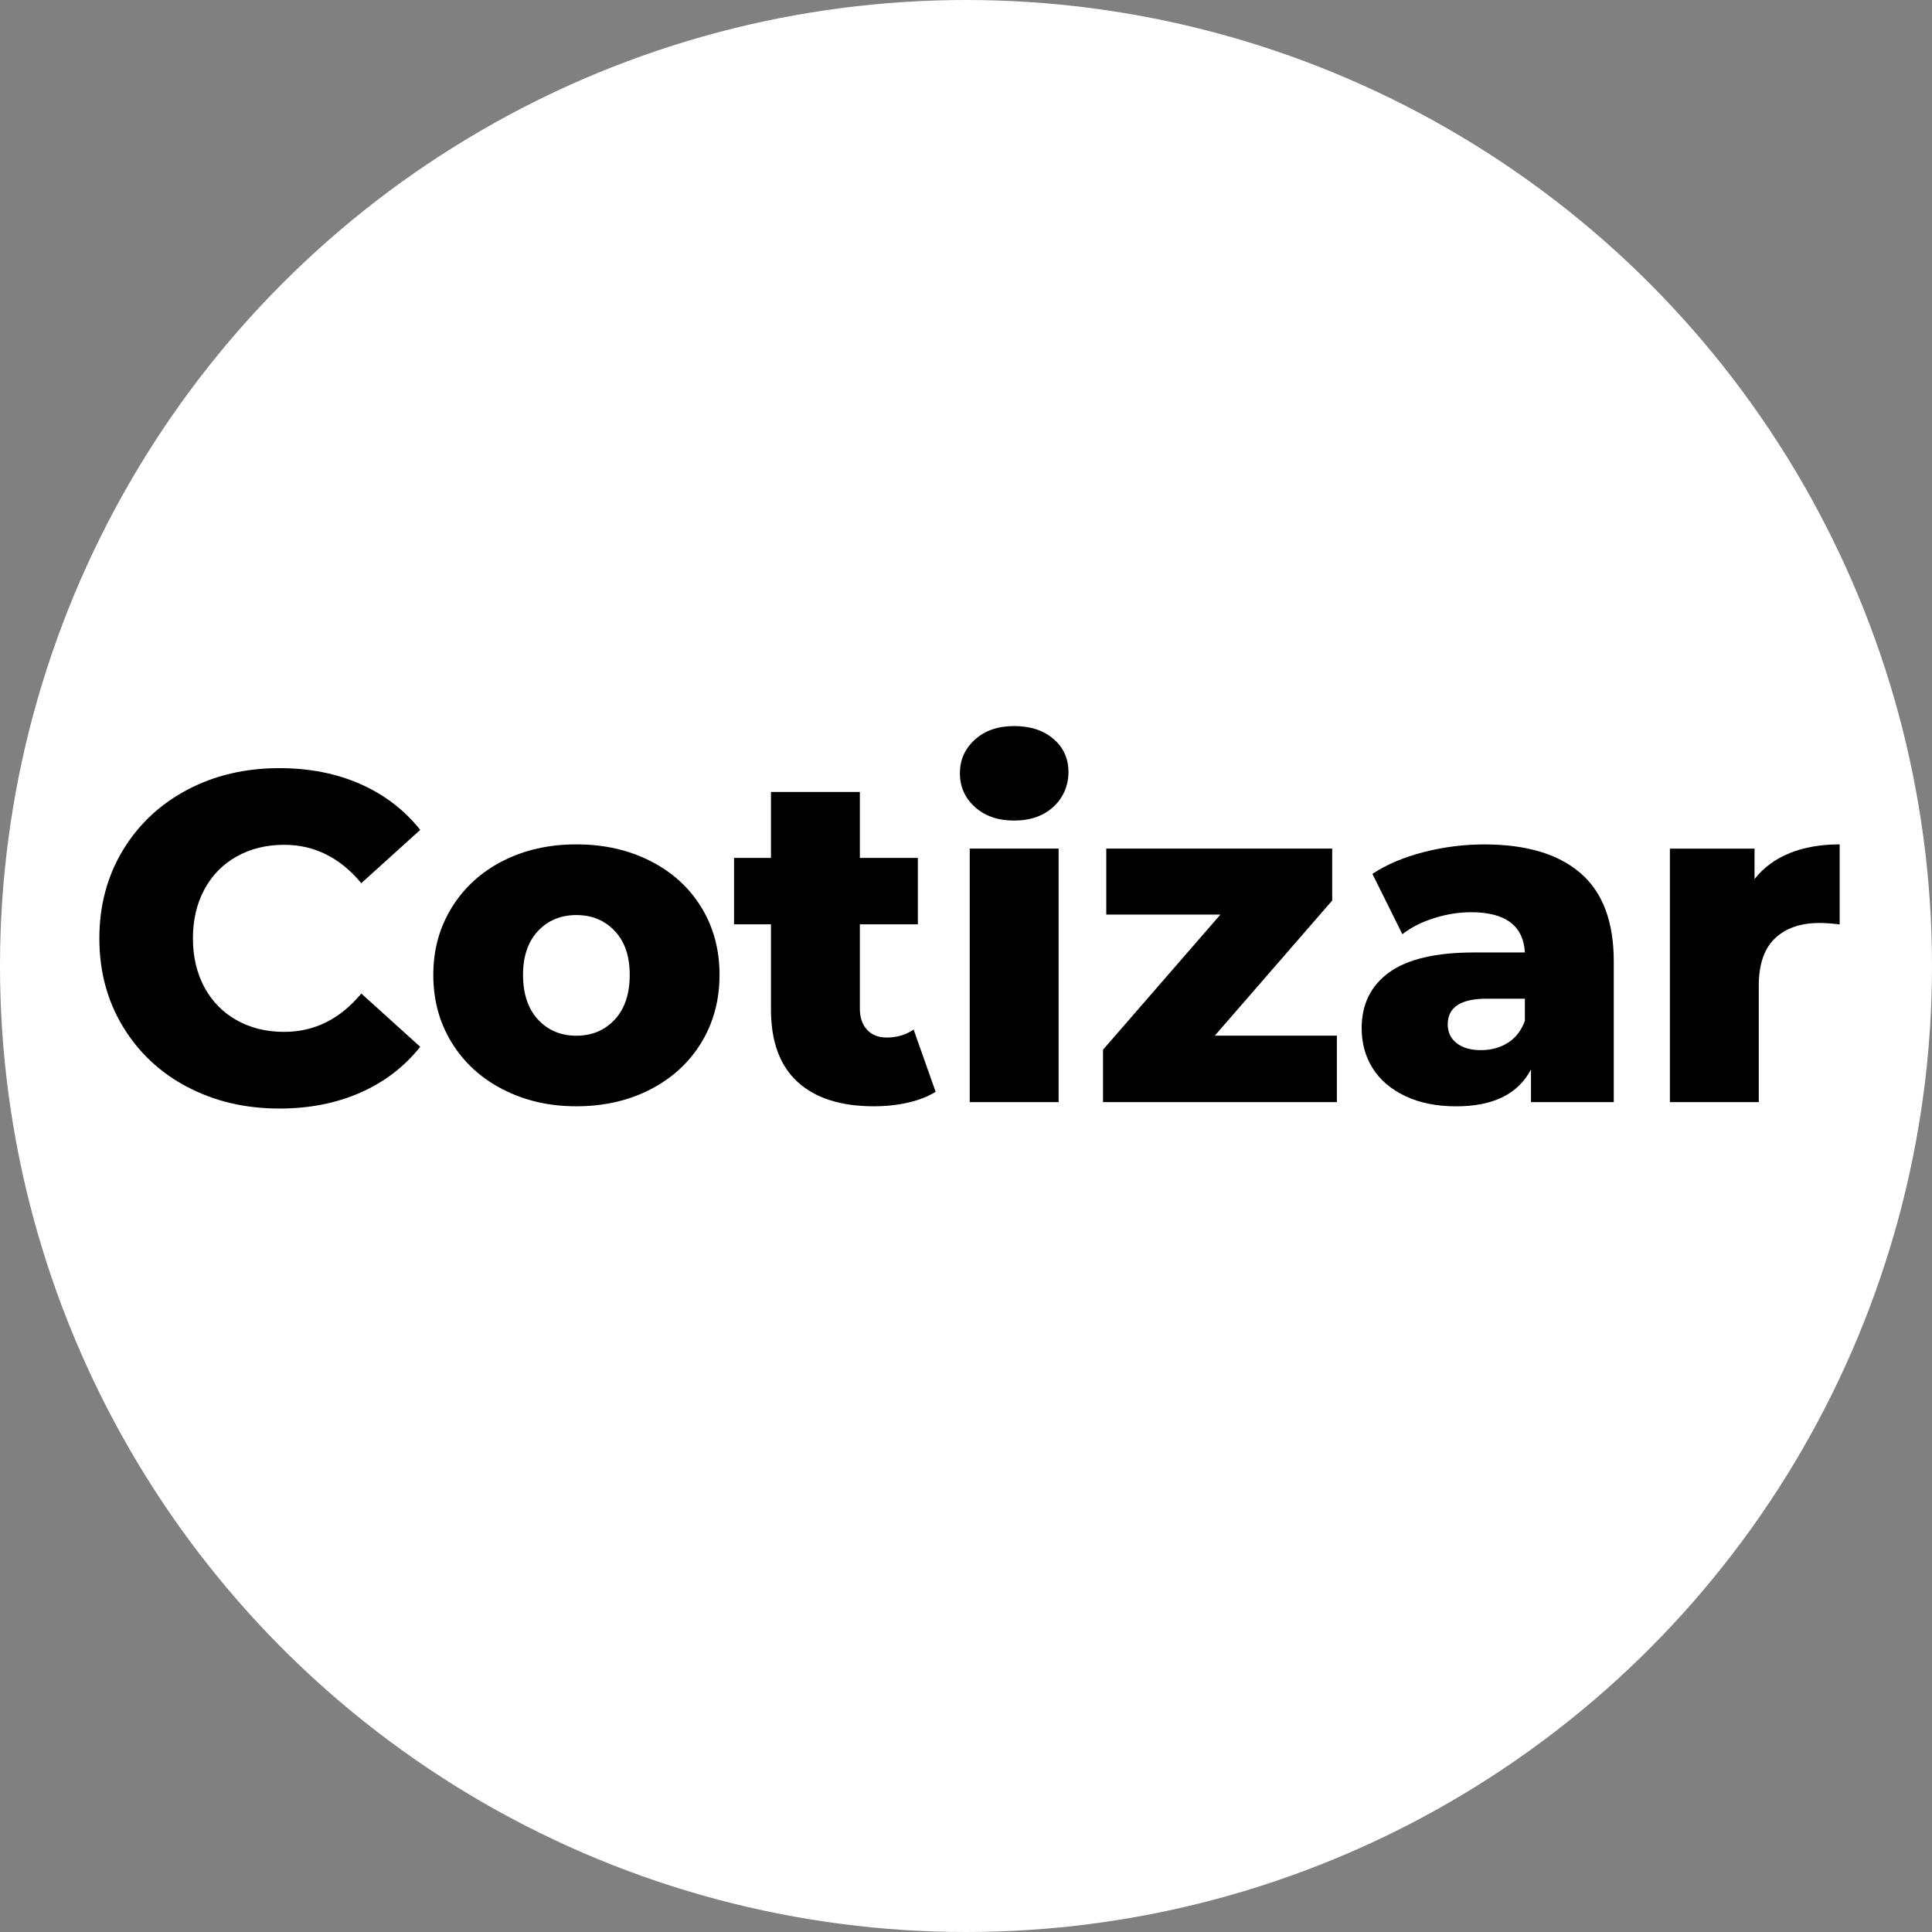
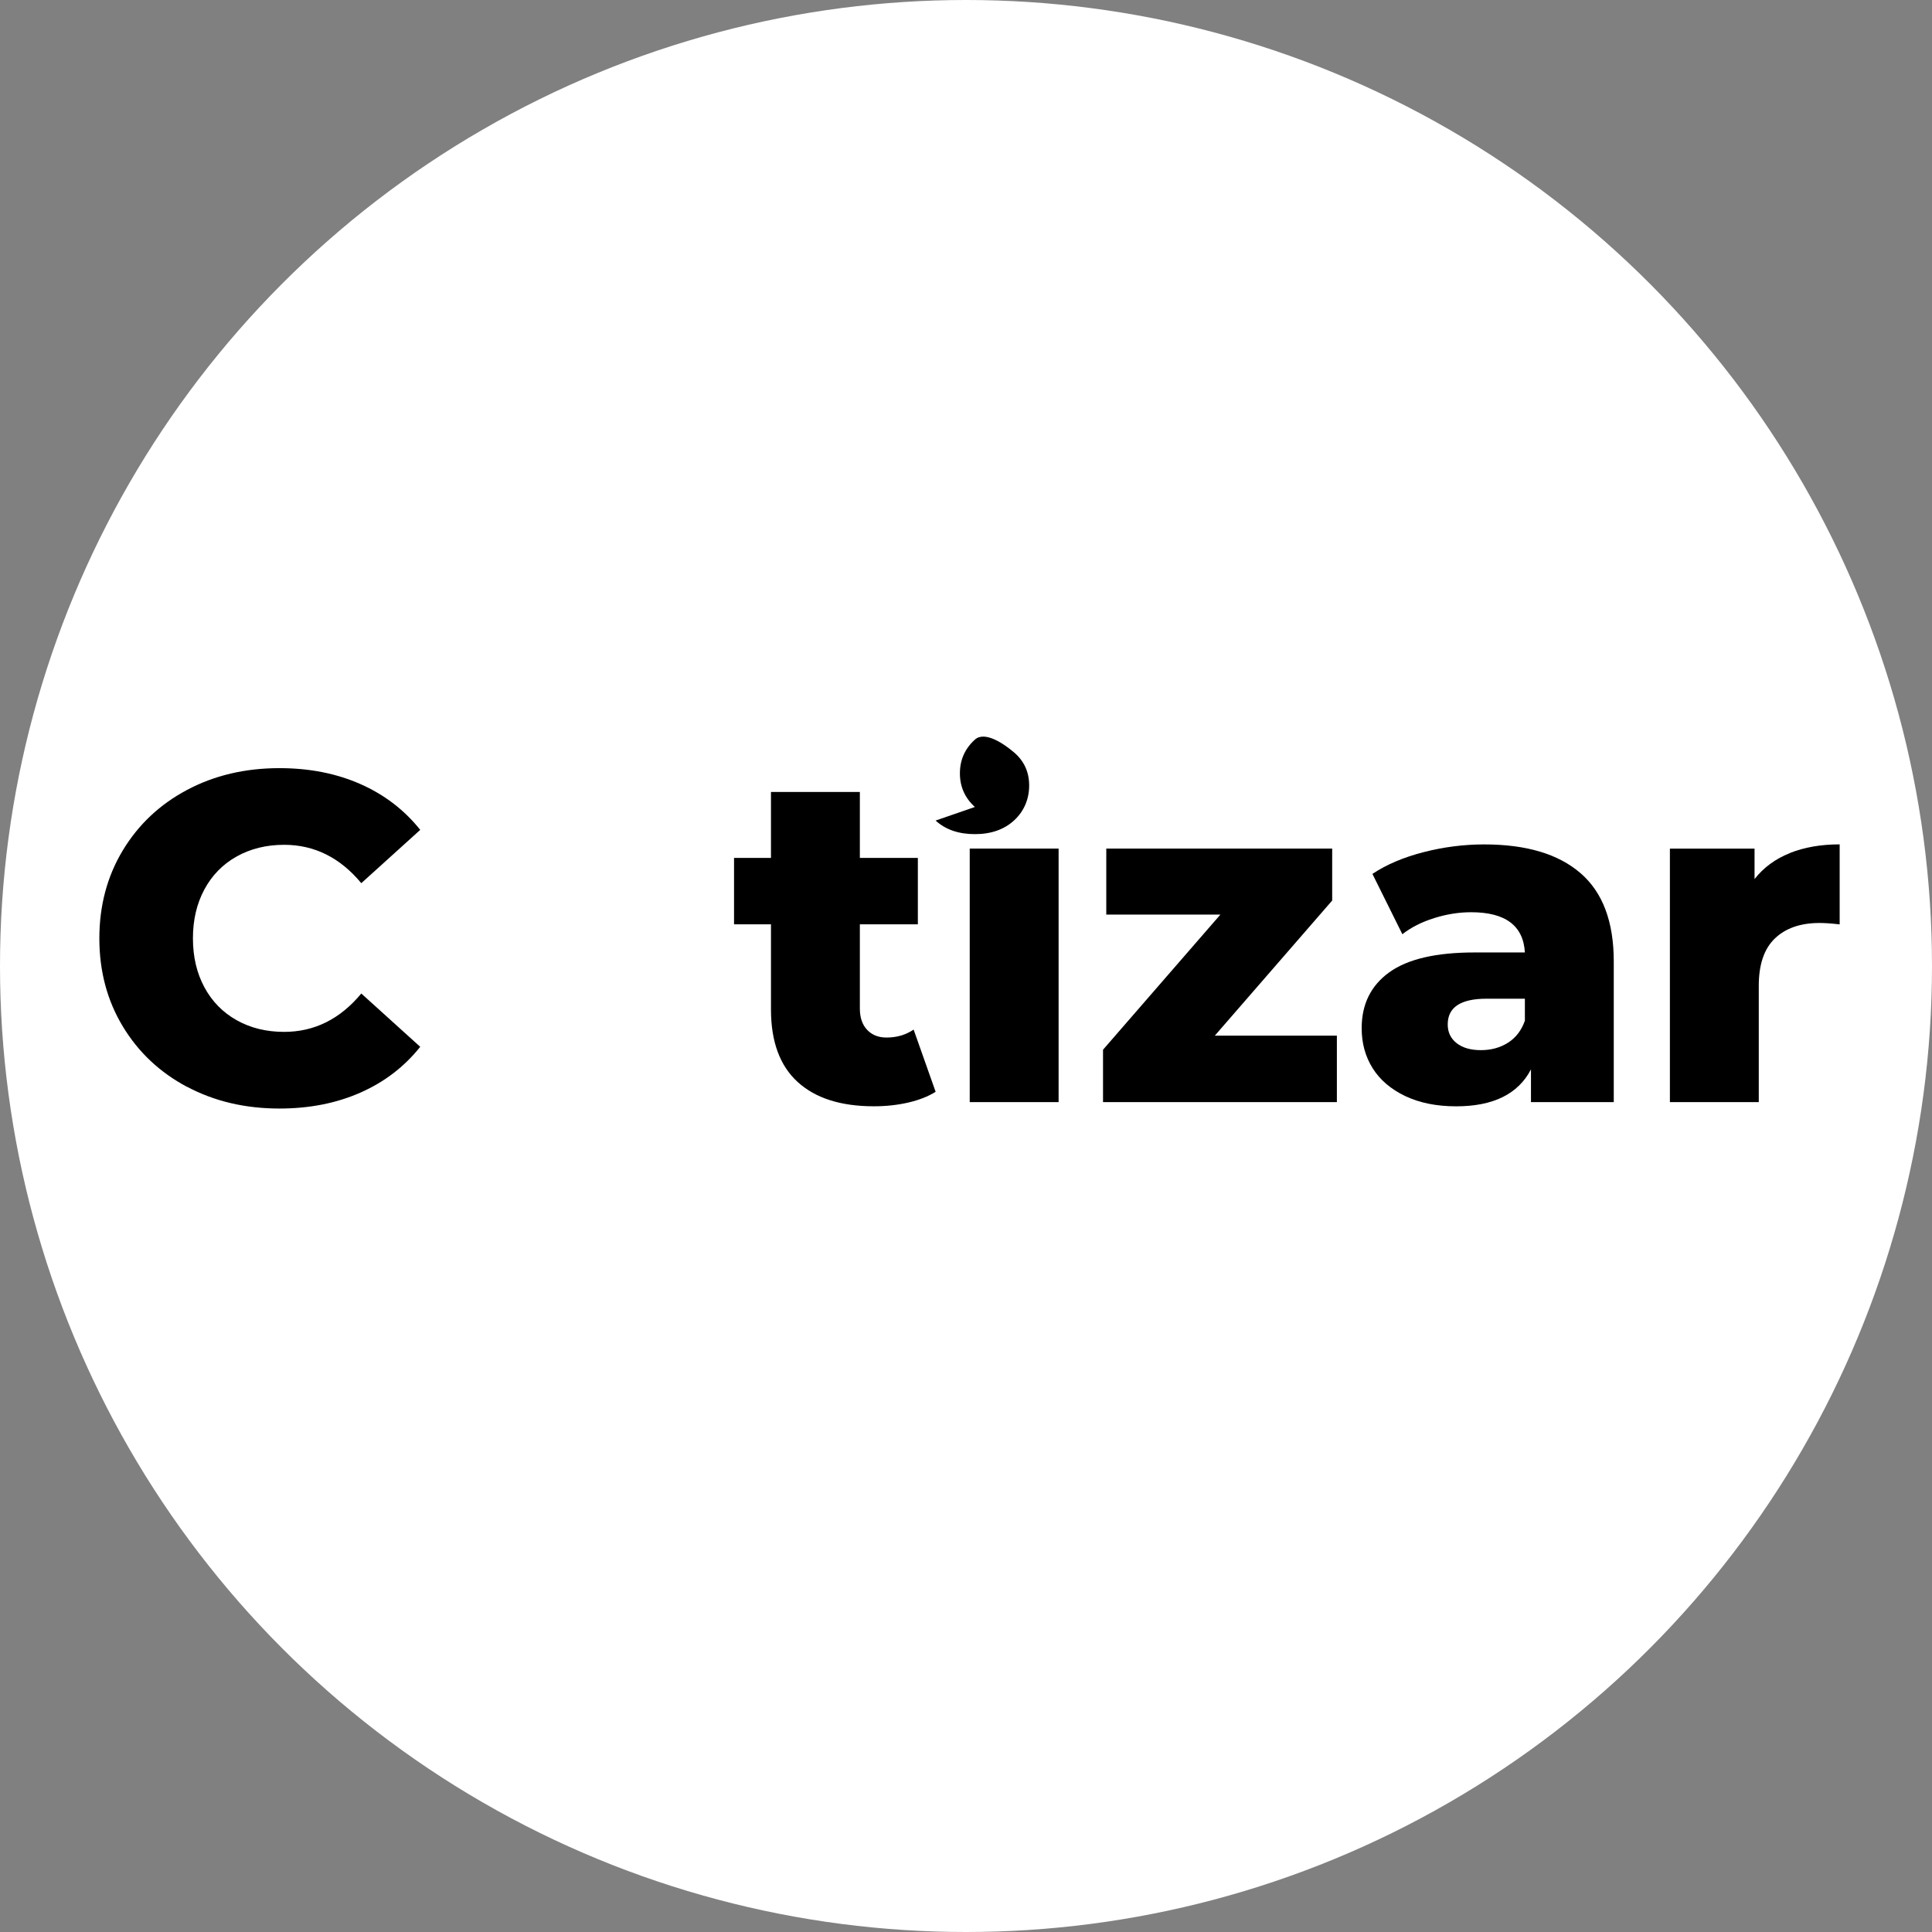
<svg xmlns="http://www.w3.org/2000/svg" id="Capa_1" data-name="Capa 1" viewBox="0 0 498 498">
  <rect x="0" y="0" width="498" height="498" fill="#808080" stroke="none" />
  <defs>
    <style>
      .cls-1 {
        fill: #fff;
      }
    </style>
  </defs>
  <circle class="cls-1" cx="249" cy="249" r="249" />
  <g>
    <path d="m48.22,280.16c-7.03-3.74-12.56-8.94-16.58-15.61-4.02-6.67-6.03-14.23-6.03-22.66s2.01-15.99,6.03-22.67c4.02-6.67,9.54-11.87,16.58-15.61,7.03-3.74,14.97-5.61,23.81-5.61,7.72,0,14.67,1.37,20.86,4.1,6.19,2.73,11.33,6.67,15.43,11.81l-15.19,13.74c-5.47-6.59-12.1-9.89-19.89-9.89-4.58,0-8.66,1.01-12.24,3.01-3.58,2.01-6.35,4.84-8.32,8.5-1.97,3.66-2.95,7.86-2.95,12.6s.98,8.94,2.95,12.6c1.97,3.66,4.74,6.49,8.32,8.5,3.58,2.01,7.66,3.01,12.24,3.01,7.79,0,14.42-3.29,19.89-9.89l15.19,13.74c-4.1,5.14-9.24,9.08-15.43,11.81-6.19,2.73-13.14,4.1-20.86,4.1-8.84,0-16.78-1.87-23.81-5.61Z" />
-     <path d="m129.65,280.83c-5.63-2.89-10.03-6.91-13.2-12.06-3.18-5.14-4.76-10.97-4.76-17.48s1.59-12.22,4.76-17.36c3.17-5.14,7.55-9.14,13.14-12,5.58-2.85,11.91-4.28,18.99-4.28s13.42,1.43,19.05,4.28c5.62,2.85,10.01,6.83,13.14,11.93,3.13,5.11,4.7,10.91,4.7,17.42s-1.57,12.34-4.7,17.48c-3.13,5.14-7.52,9.16-13.14,12.06-5.63,2.89-11.98,4.34-19.05,4.34s-13.3-1.45-18.93-4.34Zm28.81-18.02c2.57-2.77,3.86-6.61,3.86-11.51s-1.29-8.6-3.86-11.33c-2.57-2.73-5.87-4.1-9.89-4.1s-7.31,1.37-9.89,4.1c-2.57,2.73-3.86,6.51-3.86,11.33s1.28,8.74,3.86,11.51c2.57,2.77,5.87,4.16,9.89,4.16s7.31-1.39,9.89-4.16Z" />
    <path d="m241.16,281.43c-1.93,1.21-4.28,2.13-7.05,2.77-2.77.64-5.73.96-8.86.96-8.52,0-15.07-2.09-19.65-6.27-4.58-4.18-6.87-10.41-6.87-18.69v-21.94h-9.52v-17.12h9.52v-17h22.91v17h14.95v17.12h-14.95v21.7c0,2.33.62,4.16,1.87,5.49,1.25,1.33,2.91,1.99,5,1.99,2.65,0,4.98-.68,6.99-2.05l5.67,16.03Z" />
-     <path d="m251.29,208.01c-2.57-2.33-3.86-5.22-3.86-8.68s1.29-6.35,3.86-8.68c2.57-2.33,5.95-3.5,10.13-3.5s7.55,1.11,10.13,3.32c2.57,2.21,3.86,5.04,3.86,8.5s-1.29,6.61-3.86,8.98c-2.57,2.37-5.95,3.56-10.13,3.56s-7.56-1.16-10.13-3.5Zm-1.33,10.73h22.91v65.34h-22.91v-65.34Z" />
+     <path d="m251.29,208.01c-2.57-2.33-3.86-5.22-3.86-8.68s1.29-6.35,3.86-8.68s7.55,1.11,10.13,3.32c2.57,2.21,3.86,5.04,3.86,8.5s-1.29,6.61-3.86,8.98c-2.57,2.37-5.95,3.56-10.13,3.56s-7.56-1.16-10.13-3.5Zm-1.33,10.73h22.91v65.34h-22.91v-65.34Z" />
    <path d="m344.6,266.96v17.12h-60.28v-13.5l30.26-34.84h-29.42v-17h58.23v13.38l-30.26,34.84h31.47Z" />
    <path d="m407.41,225.07c5.71,4.94,8.56,12.52,8.56,22.73v36.29h-21.34v-8.44c-3.3,6.35-9.73,9.52-19.29,9.52-5.06,0-9.44-.89-13.14-2.65-3.7-1.77-6.49-4.16-8.38-7.17-1.89-3.01-2.83-6.45-2.83-10.31,0-6.19,2.37-10.99,7.11-14.41,4.74-3.42,12.06-5.12,21.94-5.12h13.02c-.4-6.91-5.02-10.37-13.86-10.37-3.13,0-6.31.5-9.52,1.51-3.21,1.01-5.95,2.39-8.2,4.16l-7.72-15.55c3.62-2.41,8.02-4.28,13.2-5.61,5.18-1.33,10.39-1.99,15.61-1.99,10.85,0,19.13,2.47,24.83,7.41Zm-18.69,43.7c2.01-1.29,3.46-3.17,4.34-5.67v-5.67h-9.88c-6.67,0-10.01,2.21-10.01,6.63,0,2.01.76,3.62,2.29,4.82,1.53,1.21,3.62,1.81,6.27,1.81s4.98-.64,6.99-1.93Z" />
    <path d="m461.36,219.88c3.74-1.49,8.02-2.23,12.84-2.23v20.62c-2.09-.24-3.82-.36-5.18-.36-4.9,0-8.74,1.33-11.51,3.98s-4.16,6.71-4.16,12.18v30.02h-22.91v-65.34h21.82v7.84c2.33-2.97,5.36-5.2,9.1-6.69Z" />
  </g>
</svg>